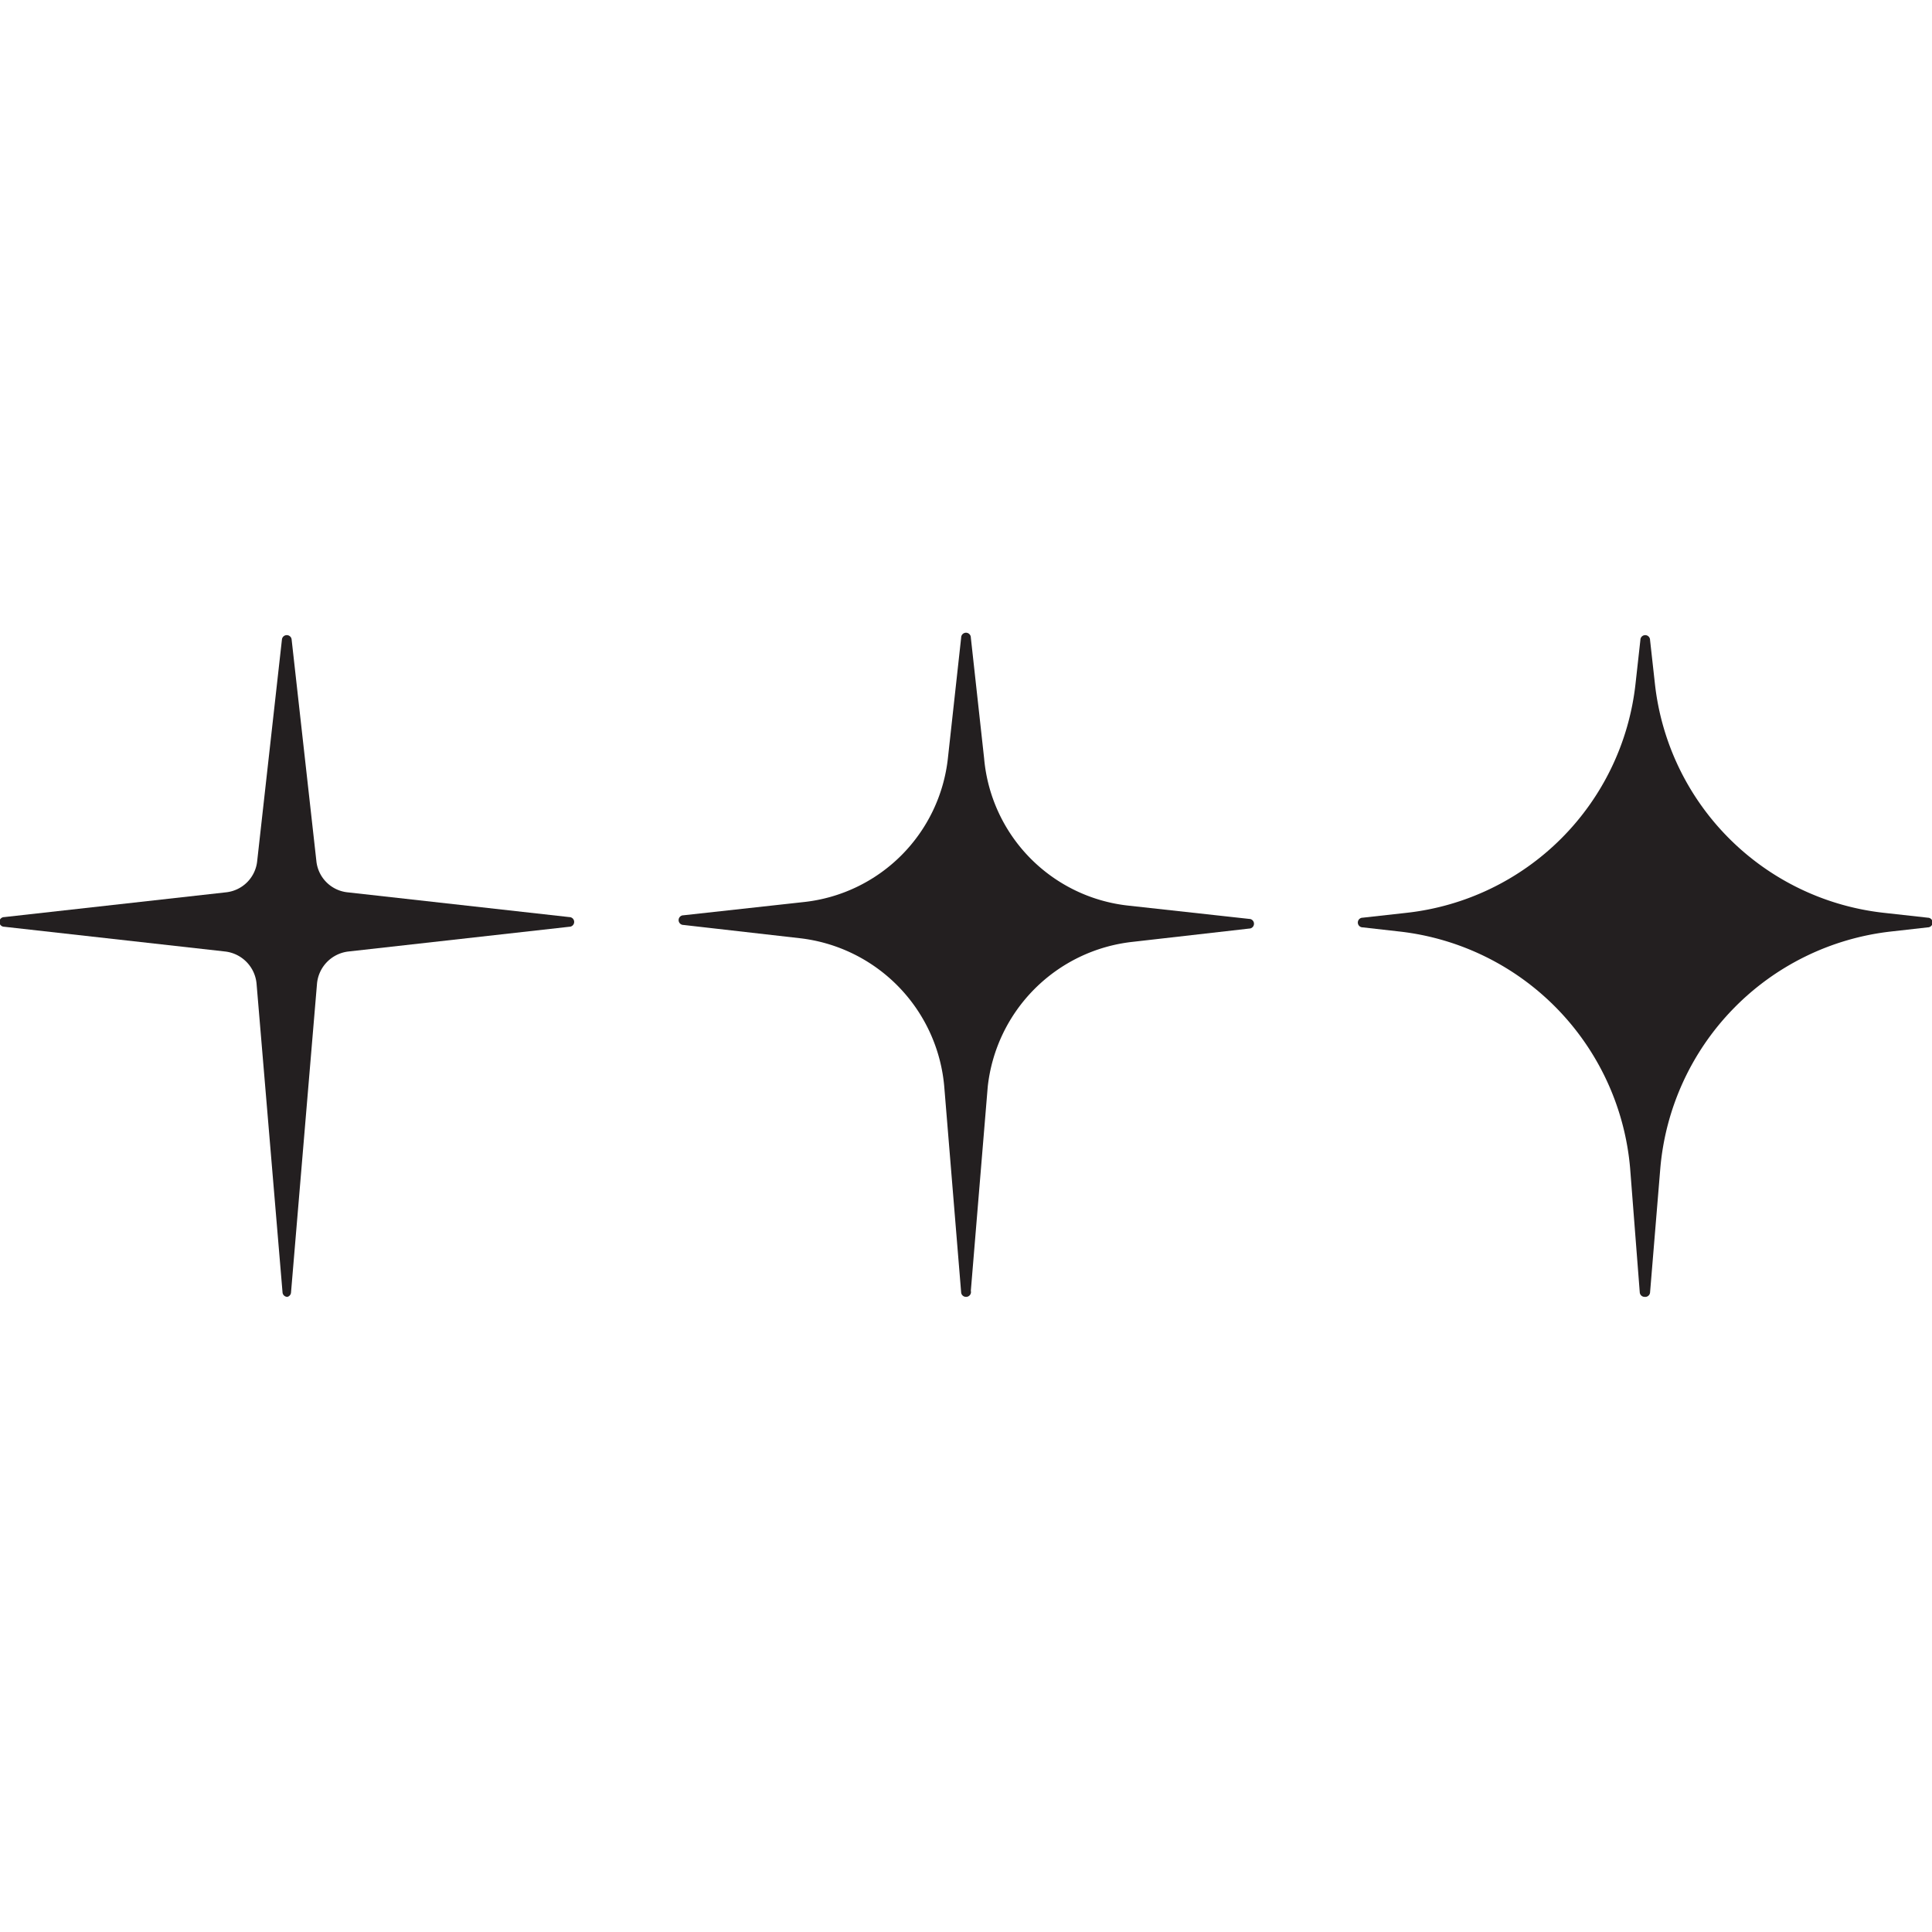
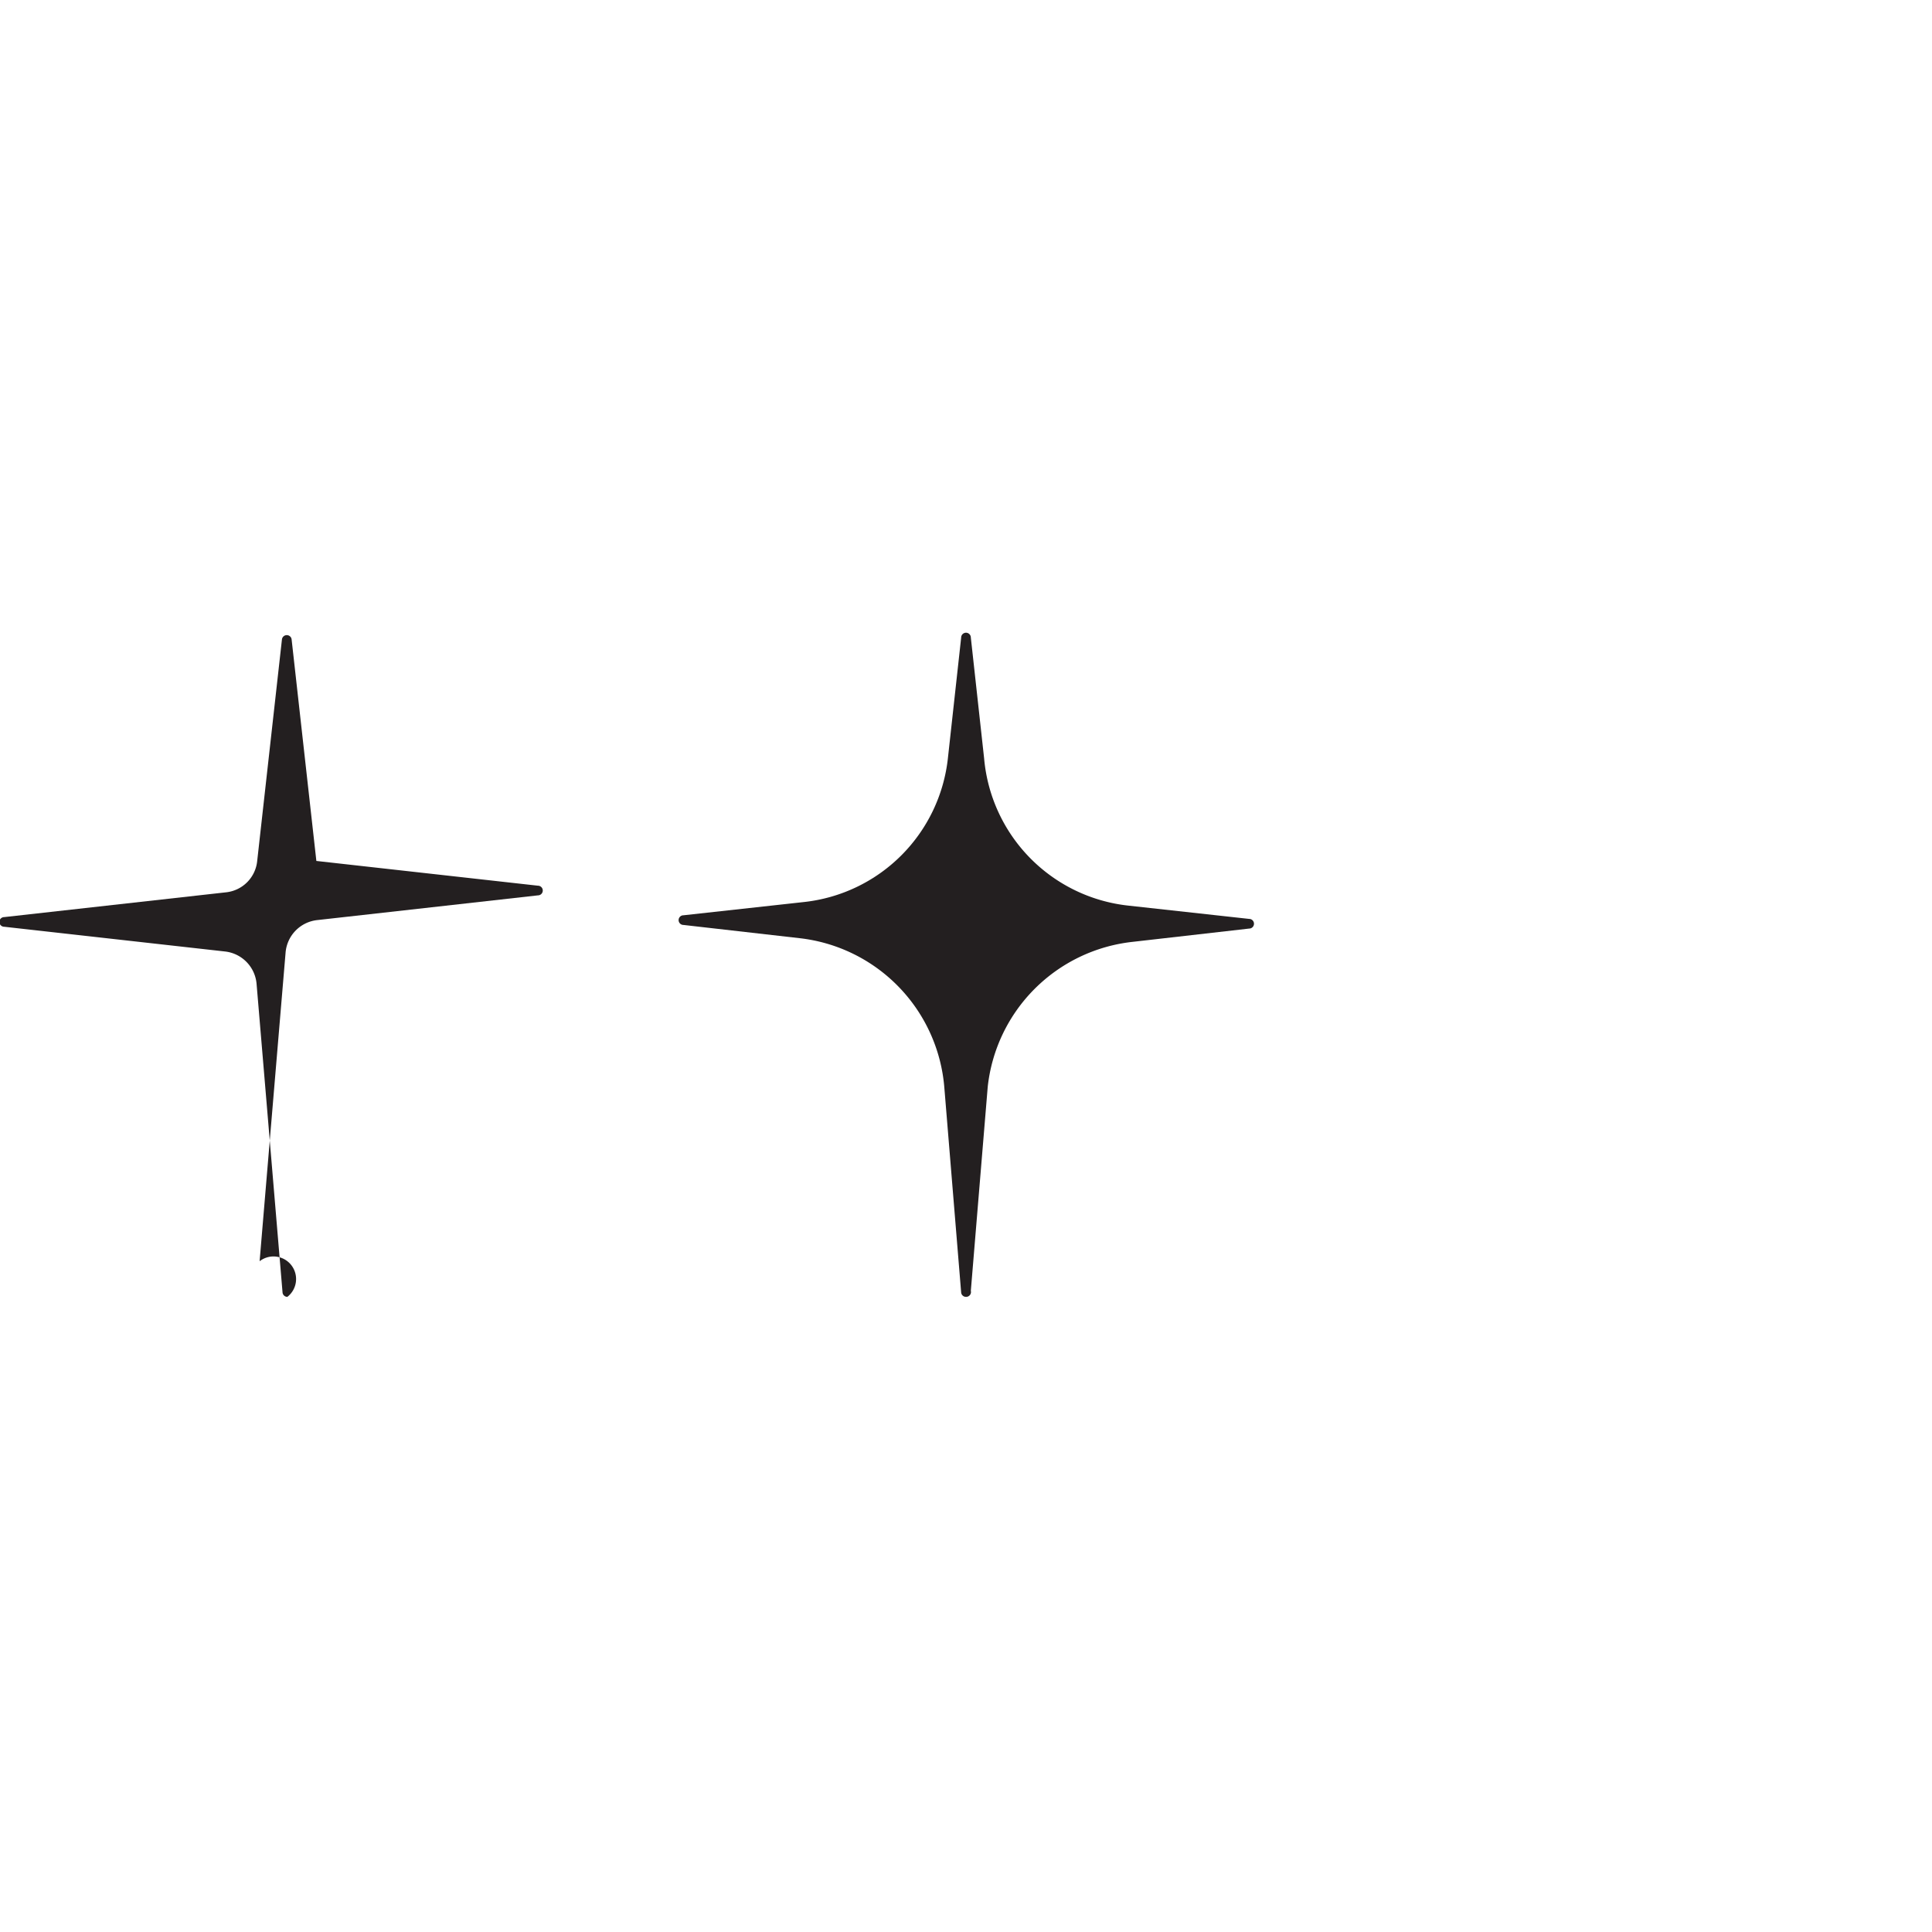
<svg xmlns="http://www.w3.org/2000/svg" viewBox="0 0 32 32">
  <defs>
    <style>.cls-1{fill:#fff;}.cls-2{fill:#231f20;}</style>
  </defs>
  <title>whitebackfaviconAsset 2</title>
  <g data-name="Layer 2" id="Layer_2">
    <g data-name="Layer 1" id="Layer_1-2">
      <rect height="32" width="32" class="cls-1" />
-       <path d="M4.76,21.48a.08.08,0,0,1-.08-.07L4.25,16.3a.59.59,0,0,0-.52-.54L.07,15.35a.08.08,0,0,1,0-.16l3.67-.41a.58.58,0,0,0,.52-.52l.41-3.67a.08.08,0,0,1,.08-.07h0a.08.08,0,0,1,.08.07l.41,3.67a.58.58,0,0,0,.52.52l3.67.41a.08.08,0,0,1,0,.16l-3.66.41a.59.59,0,0,0-.52.54l-.43,5.11A.08.08,0,0,1,4.76,21.48Z" class="cls-2" />
+       <path d="M4.76,21.48a.08.08,0,0,1-.08-.07L4.25,16.3a.59.59,0,0,0-.52-.54L.07,15.35a.08.08,0,0,1,0-.16l3.67-.41a.58.58,0,0,0,.52-.52l.41-3.67a.08.08,0,0,1,.08-.07h0a.08.08,0,0,1,.08.07l.41,3.67l3.67.41a.08.08,0,0,1,0,.16l-3.66.41a.59.59,0,0,0-.52.54l-.43,5.11A.08.08,0,0,1,4.76,21.48Z" class="cls-2" />
      <path d="M16,21.48h0a.08.08,0,0,1-.08-.07L15.64,18a2.71,2.71,0,0,0-2.39-2.46l-1.93-.22a.08.08,0,0,1,0-.16l2-.22a2.69,2.69,0,0,0,2.38-2.38l.22-2a.08.08,0,0,1,.16,0l.22,2A2.69,2.69,0,0,0,18.69,15l2,.22a.08.08,0,0,1,0,.16l-1.93.22A2.71,2.71,0,0,0,16.36,18l-.28,3.38A.08.08,0,0,1,16,21.48Z" class="cls-2" />
-       <path d="M27.24,21.48a.08.08,0,0,1-.08-.07L27,19.35a4.32,4.32,0,0,0-3.81-3.92l-.62-.07a.08.08,0,0,1,0-.16l.72-.08a4.29,4.29,0,0,0,3.8-3.8l.08-.72a.08.08,0,0,1,.16,0l.08.72a4.29,4.29,0,0,0,3.8,3.8l.72.08a.08.08,0,0,1,0,.16l-.62.07a4.32,4.32,0,0,0-3.81,3.92l-.17,2.06A.08.08,0,0,1,27.24,21.48Z" class="cls-2" />
    </g>
  </g>
</svg>